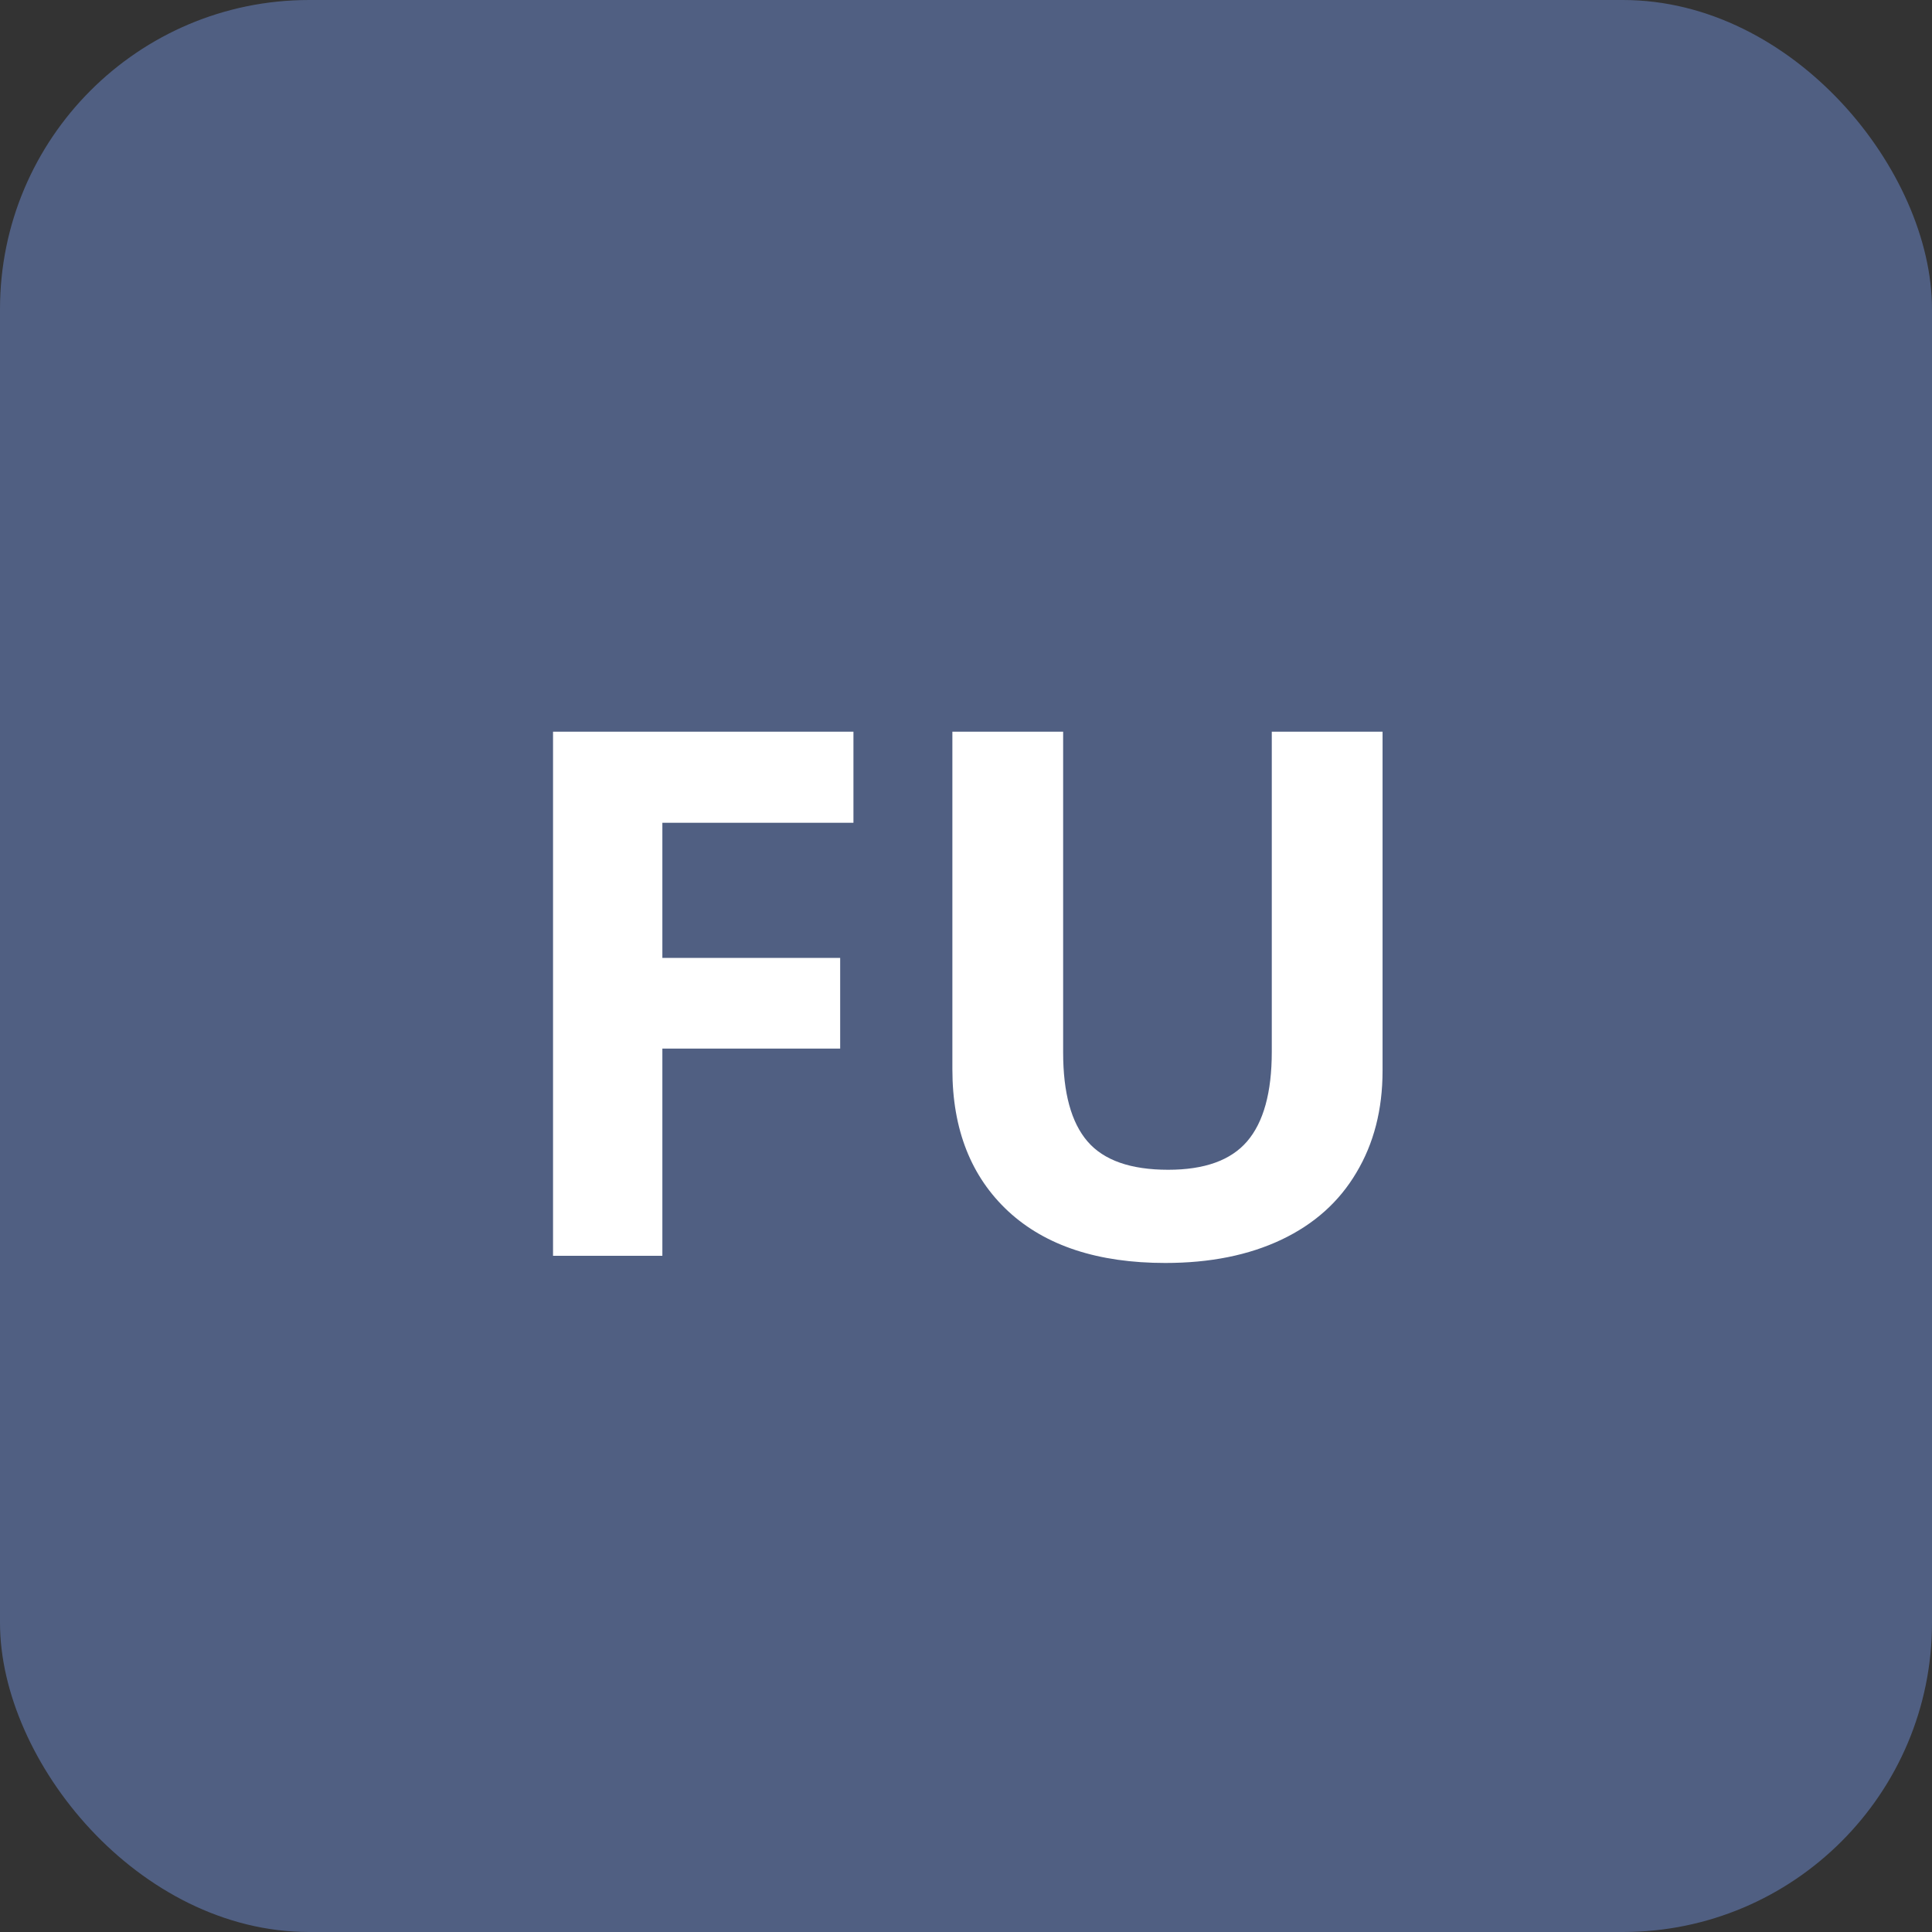
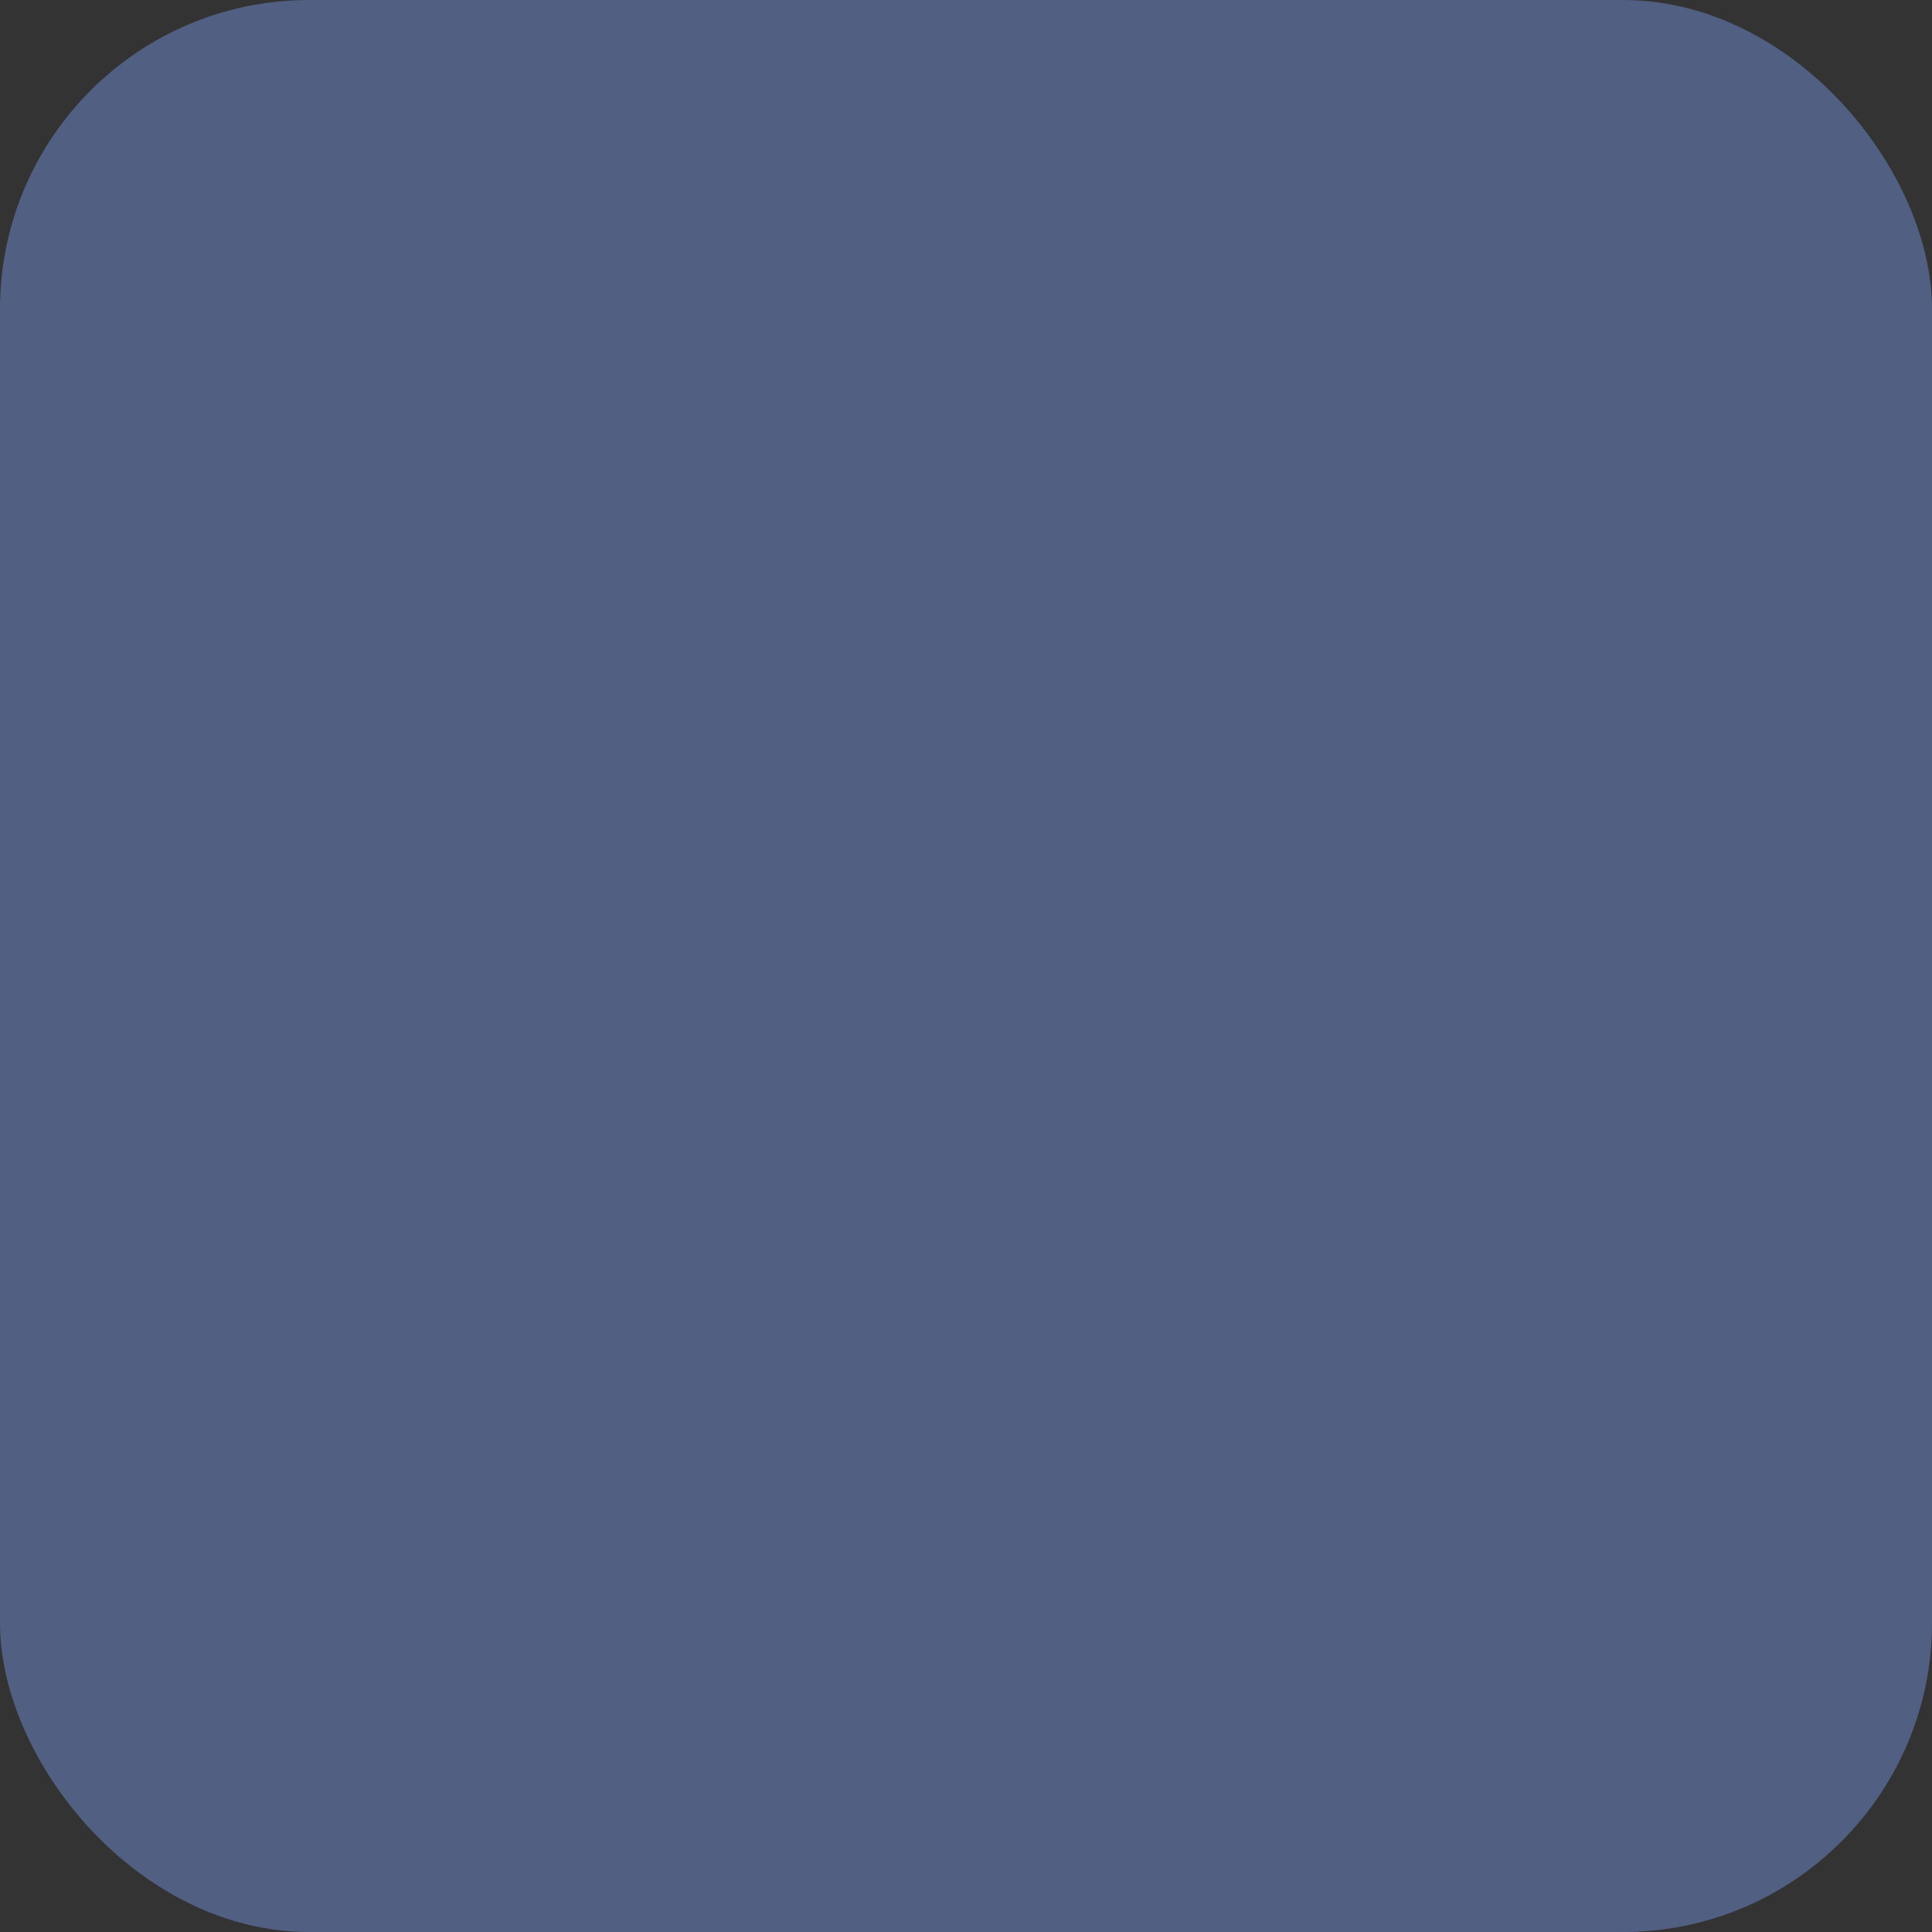
<svg xmlns="http://www.w3.org/2000/svg" width="100" height="100" viewBox="0 0 100 100" fill="none">
  <rect x="0" y="0" width="100" height="100" fill="#333333" stroke="none" />
  <rect width="100" height="100" rx="16" fill="#505F82" />
-   <path d="M34.284 65H28.625V37.873H44.174V42.586H34.284V49.581H43.487V54.275H34.284V65ZM71.561 37.873V55.426C71.561 57.43 71.109 59.186 70.206 60.695C69.315 62.204 68.023 63.361 66.328 64.165C64.633 64.969 62.63 65.371 60.316 65.371C56.828 65.371 54.119 64.481 52.19 62.699C50.26 60.906 49.295 58.456 49.295 55.352V37.873H55.028V54.48C55.028 56.57 55.449 58.104 56.29 59.081C57.131 60.058 58.523 60.547 60.465 60.547C62.345 60.547 63.706 60.058 64.547 59.081C65.4 58.092 65.827 56.545 65.827 54.442V37.873H71.561Z" fill="white" />
</svg>